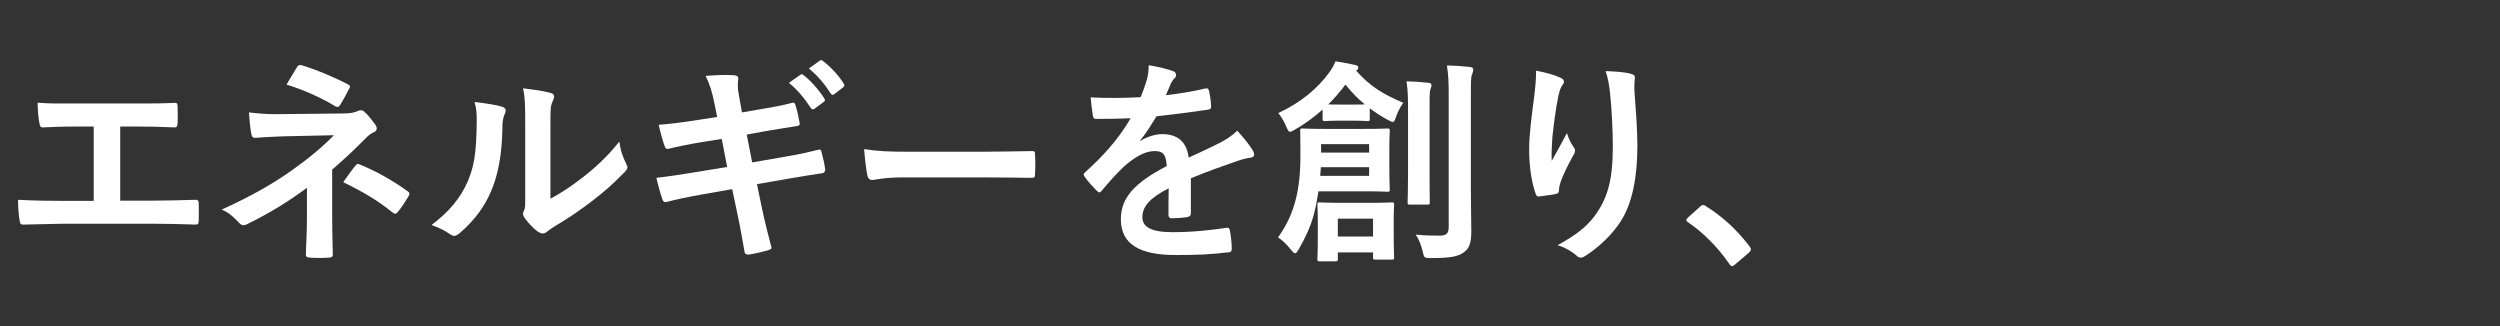
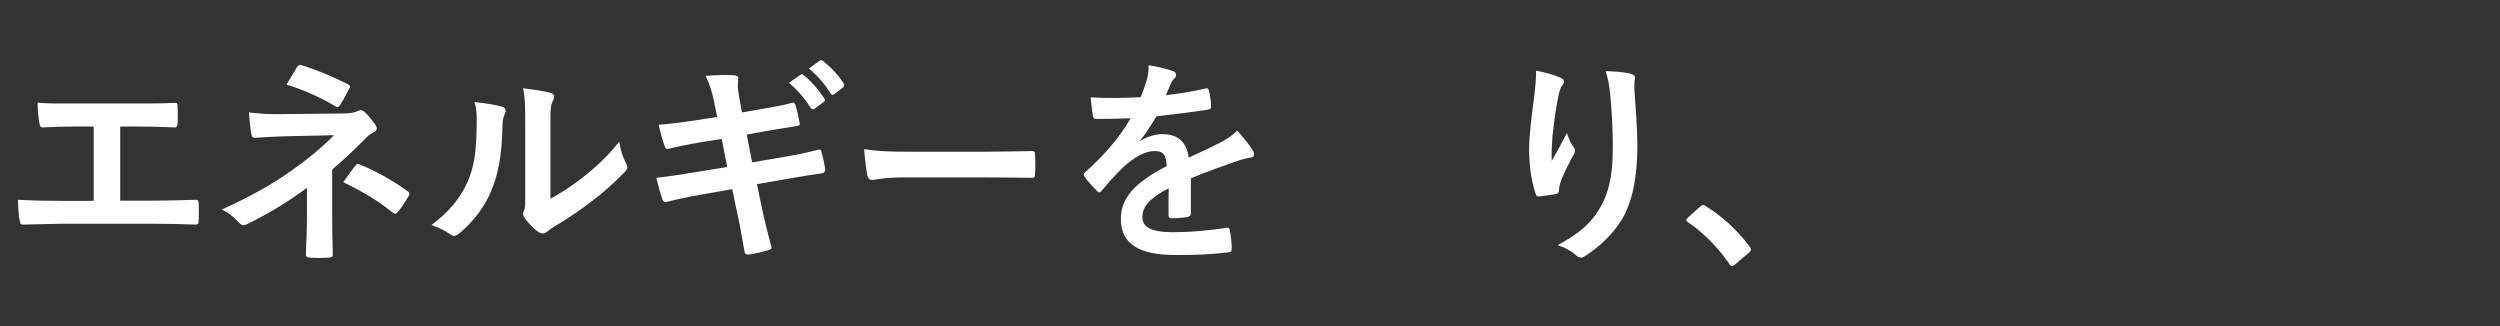
<svg xmlns="http://www.w3.org/2000/svg" width="460" height="60" viewBox="0 0 460 60" fill="none">
  <rect x="0" y="0" width="460" height="60" fill="#333333" stroke="none" />
  <path d="M22.12 23.283V36.923H27.84C30.52 36.923 33.2 36.843 35.92 36.763C36.36 36.723 36.56 36.923 36.56 37.403C36.6 38.443 36.6 39.563 36.56 40.603C36.56 41.123 36.44 41.323 35.96 41.323C34.04 41.243 30.48 41.163 27.88 41.163H11.8C10.16 41.163 7.56 41.283 4.44 41.323C3.8 41.363 3.72 41.203 3.6 40.523C3.44 39.643 3.32 38.203 3.32 36.763C6.2 36.923 9.24 36.963 11.8 36.963H17.24V23.283H14.12C11.24 23.283 9.56 23.363 7.92 23.443C7.44 23.483 7.36 23.203 7.24 22.603C7.08 21.803 6.92 20.243 6.92 18.883C8.92 19.083 10.52 19.043 13.84 19.043H25.16C27.6 19.043 29.8 19.043 32.16 18.923C32.56 18.883 32.68 19.123 32.68 19.563C32.72 20.563 32.72 21.683 32.68 22.683C32.64 23.203 32.56 23.443 32.12 23.443C29.44 23.323 27.48 23.283 25.24 23.283H22.12Z" fill="white" />
  <path d="M61.12 31.202V39.682C61.12 43.242 61.24 45.882 61.24 46.882C61.24 47.242 60.96 47.402 60.48 47.402C59.4 47.482 58.12 47.482 57.04 47.402C56.56 47.402 56.28 47.242 56.28 46.842C56.28 45.722 56.48 43.042 56.48 39.722V34.562C52.92 37.162 49.92 39.042 45.48 41.242C45.24 41.362 45 41.442 44.8 41.442C44.56 41.442 44.28 41.322 44 41.002C43.04 40.002 42.2 39.162 40.8 38.562C46.32 36.042 50.04 33.922 53.68 31.362C57 29.002 59.36 27.002 61.44 24.882L52.2 25.082C50.04 25.162 48.56 25.242 46.92 25.362C46.48 25.362 46.32 25.122 46.24 24.602C46.04 23.682 45.92 22.202 45.8 20.682C47.52 20.882 49.2 21.042 51.36 21.002L62.96 20.882C64.44 20.882 65.2 20.722 65.8 20.442C66.04 20.322 66.24 20.282 66.4 20.282C66.64 20.282 66.84 20.362 67.08 20.602C67.72 21.122 68.64 22.362 69.08 22.962C69.24 23.202 69.32 23.442 69.32 23.642C69.32 23.962 69.12 24.202 68.72 24.362C68.28 24.562 67.88 24.842 67.44 25.282C65.4 27.362 63.28 29.362 61.12 31.202ZM52.72 15.562C53.52 14.282 54.24 12.962 54.64 12.362C54.88 12.002 55.08 11.882 55.48 12.002C58.36 12.842 62.04 14.482 63.96 15.482C64.24 15.642 64.4 15.762 64.4 15.922C64.4 16.042 64.36 16.162 64.24 16.322C63.8 17.202 63.28 18.202 62.6 19.282C62.44 19.562 62.28 19.682 62.08 19.682C61.96 19.682 61.8 19.642 61.64 19.522C59.64 18.282 56.16 16.602 52.72 15.562ZM63.16 33.522C64.04 32.242 64.92 31.042 65.44 30.442C65.72 30.082 65.84 30.122 66.24 30.282C69 31.402 72.16 33.122 74.96 35.162C75.2 35.322 75.32 35.442 75.32 35.642C75.32 35.762 75.28 35.922 75.16 36.122C74.52 37.162 74 38.042 73.2 39.002C73.04 39.202 72.88 39.322 72.72 39.322C72.56 39.322 72.4 39.202 72.16 39.042C69.64 37.002 67.08 35.442 63.16 33.522Z" fill="white" />
  <path d="M101.28 23.202V36.562C103.24 35.522 105.08 34.282 106.96 32.842C109.36 31.002 111.72 28.882 113.96 26.042C114.12 27.442 114.52 28.762 115.2 30.082C115.32 30.362 115.44 30.562 115.44 30.762C115.44 31.042 115.28 31.322 114.84 31.762C112.84 33.802 111 35.442 108.92 37.002C106.84 38.602 104.6 40.162 101.8 41.802C101.08 42.282 101 42.362 100.64 42.642C100.4 42.842 100.12 42.962 99.84 42.962C99.6 42.962 99.32 42.842 99 42.642C98.12 42.042 97.2 41.002 96.6 40.202C96.36 39.842 96.24 39.602 96.24 39.362C96.24 39.162 96.28 39.002 96.4 38.762C96.68 38.242 96.64 37.762 96.64 35.722V23.202C96.64 19.722 96.64 18.082 96.24 16.242C97.84 16.442 100.04 16.722 101.24 17.082C101.76 17.202 101.96 17.442 101.96 17.762C101.96 18.002 101.84 18.362 101.64 18.762C101.28 19.522 101.28 20.322 101.28 23.202ZM87.32 18.762C89.6 19.042 91.44 19.322 92.4 19.642C93.08 19.842 93.16 20.322 92.92 20.882C92.48 21.762 92.44 22.642 92.44 23.602C92.36 28.602 91.6 32.402 90.28 35.362C89.24 37.802 87.48 40.402 84.6 42.882C84.2 43.202 83.88 43.402 83.56 43.402C83.32 43.402 83.08 43.282 82.8 43.082C81.8 42.402 80.84 41.922 79.4 41.402C82.52 39.042 84.64 36.602 86.04 33.442C87.16 30.722 87.68 28.522 87.72 22.122C87.72 20.602 87.64 19.962 87.32 18.762Z" fill="white" />
  <path d="M131.96 21.521L131.44 18.961C131.04 16.961 130.6 15.521 129.84 13.961C131.56 13.841 133.32 13.721 135.04 13.841C135.56 13.881 135.84 14.041 135.84 14.441C135.84 14.881 135.6 15.601 135.92 17.321L136.52 20.681L139.8 20.121C142.08 19.721 143.84 19.441 145.92 18.881C146.12 18.881 146.28 19.041 146.36 19.321C146.68 20.361 146.92 21.401 147.16 22.761C147.16 23.041 146.96 23.161 146.56 23.201C144.72 23.521 142.92 23.761 140.92 24.121L137.4 24.761L138.4 29.881L144.2 28.881C147.04 28.401 149 27.961 150.48 27.561C151 27.441 151.12 27.601 151.16 28.001C151.44 29.001 151.68 30.001 151.84 31.201C151.84 31.561 151.64 31.841 151.24 31.881C150.04 32.041 147.64 32.441 144.8 32.921L139.28 33.881L140.2 38.321C140.76 41.001 141.44 43.561 141.96 45.561C142 45.761 141.8 45.881 141.44 46.001C140.6 46.281 138.88 46.681 137.8 46.841C137.28 46.881 137.04 46.681 137 46.361C136.72 44.881 136.28 42.081 135.72 39.521L134.72 34.801L129.28 35.761C126.56 36.241 124.32 36.721 122.8 37.121C122.36 37.281 122.04 37.161 121.88 36.681C121.48 35.521 121.08 34.001 120.76 32.721C123.2 32.441 125.32 32.121 128.2 31.641L133.8 30.721L132.8 25.561L129.04 26.161C126.84 26.521 124.16 27.081 123.08 27.361C122.68 27.481 122.48 27.361 122.32 26.961C121.96 26.041 121.44 24.081 121.2 22.961C123.36 22.801 125.56 22.521 128.32 22.081L131.96 21.521ZM145.16 15.241L147.28 13.761C147.48 13.601 147.64 13.641 147.88 13.841C149.12 14.801 150.56 16.401 151.68 18.121C151.84 18.361 151.84 18.561 151.56 18.761L149.88 20.001C149.6 20.201 149.4 20.161 149.2 19.881C148 18.041 146.72 16.521 145.16 15.241ZM148.84 12.601L150.84 11.161C151.08 11.001 151.2 11.041 151.44 11.241C152.92 12.361 154.36 13.961 155.24 15.361C155.4 15.601 155.44 15.841 155.12 16.081L153.52 17.321C153.2 17.561 153 17.441 152.84 17.201C151.76 15.481 150.48 13.961 148.84 12.601Z" fill="white" />
  <path d="M180.799 32.641H166.399C162.439 32.641 160.919 33.121 160.519 33.121C160.039 33.121 159.719 32.881 159.599 32.281C159.399 31.361 159.159 29.481 158.999 27.441C161.599 27.841 163.599 27.921 167.639 27.921H180.519C183.559 27.921 186.639 27.841 189.719 27.801C190.319 27.761 190.439 27.881 190.439 28.361C190.519 29.561 190.519 30.921 190.439 32.121C190.439 32.601 190.279 32.761 189.719 32.721C186.719 32.681 183.759 32.641 180.799 32.641Z" fill="white" />
  <path d="M219.119 32.8V39.24C219.119 39.68 218.879 39.88 218.359 39.96C217.839 40.04 216.639 40.16 215.519 40.16C215.159 40.16 214.999 39.92 214.999 39.52C214.999 38.08 214.999 36.08 215.039 34.64C211.479 36.48 210.199 38.04 210.199 39.96C210.199 41.64 211.559 42.72 215.759 42.72C219.439 42.72 222.639 42.36 225.719 41.92C226.079 41.88 226.239 42 226.279 42.36C226.479 43.28 226.639 44.68 226.639 45.64C226.679 46.12 226.519 46.4 226.199 46.4C222.759 46.84 220.159 46.92 216.279 46.92C209.719 46.92 206.239 44.96 206.239 40.32C206.239 36.48 208.639 33.68 214.679 30.56C214.559 28.52 214.079 27.72 212.279 27.8C210.399 27.88 208.599 29.08 206.759 30.68C205.039 32.36 204.039 33.52 202.759 35.04C202.559 35.28 202.439 35.4 202.279 35.4C202.159 35.4 201.999 35.28 201.839 35.12C201.279 34.56 200.079 33.32 199.559 32.48C199.439 32.32 199.399 32.2 199.399 32.12C199.399 31.96 199.479 31.84 199.679 31.68C202.759 28.92 205.719 25.76 208.039 21.76C206.159 21.84 203.999 21.88 201.639 21.88C201.279 21.88 201.159 21.68 201.079 21.24C200.959 20.6 200.799 19.12 200.679 17.92C203.719 18.08 206.839 18.04 209.879 17.88C210.319 16.8 210.679 15.84 211.079 14.44C211.239 13.76 211.359 13.08 211.359 12C213.119 12.28 214.879 12.72 215.919 13.12C216.239 13.24 216.399 13.52 216.399 13.8C216.399 14 216.319 14.24 216.119 14.4C215.879 14.6 215.639 14.96 215.439 15.36C215.199 15.92 214.999 16.44 214.519 17.52C216.959 17.24 219.399 16.84 221.799 16.28C222.239 16.2 222.359 16.32 222.439 16.68C222.639 17.48 222.799 18.4 222.839 19.56C222.879 19.96 222.719 20.12 222.159 20.2C219.159 20.64 215.719 21.08 212.799 21.4C211.879 22.88 210.999 24.36 209.799 25.84L209.839 25.92C211.119 25.08 212.759 24.68 213.839 24.68C216.479 24.68 218.319 25.88 218.719 29C220.279 28.28 222.559 27.24 224.599 26.2C225.359 25.8 226.639 25.08 227.639 24.04C228.959 25.44 229.999 26.84 230.439 27.56C230.679 27.92 230.759 28.2 230.759 28.44C230.759 28.76 230.559 28.92 230.159 29C229.319 29.12 228.519 29.32 227.719 29.6C225.119 30.52 222.519 31.4 219.119 32.8Z" fill="white" />
-   <path d="M250.719 35.201H242.599C242.359 36.761 242.079 38.241 241.719 39.561C241.119 41.801 240.079 43.961 238.959 45.881C238.679 46.361 238.479 46.601 238.279 46.601C238.079 46.601 237.879 46.361 237.479 45.881C236.719 44.921 235.959 44.201 235.159 43.681C236.839 41.321 237.799 39.161 238.399 36.761C238.959 34.681 239.279 31.961 239.279 28.561C239.279 25.641 239.239 24.521 239.239 24.081C239.239 23.681 239.279 23.641 239.639 23.641C239.879 23.641 240.999 23.721 244.239 23.721H250.719C253.959 23.721 255.079 23.641 255.279 23.641C255.679 23.641 255.719 23.681 255.719 24.081C255.719 24.321 255.639 25.121 255.639 27.321V31.641C255.639 33.761 255.719 34.601 255.719 34.841C255.719 35.241 255.679 35.281 255.279 35.281C255.079 35.281 253.959 35.201 250.719 35.201ZM251.919 32.361V30.761H243.039L242.919 32.361H251.919ZM251.919 26.521H243.079V28.081H251.919V26.521ZM270.639 17.681V34.601C270.639 37.401 270.719 40.561 270.719 42.561C270.719 44.521 270.439 45.681 269.279 46.481C268.159 47.201 266.999 47.481 263.239 47.481C262.039 47.481 262.039 47.441 261.759 46.201C261.479 45.041 261.039 43.921 260.479 43.161C262.079 43.321 263.199 43.361 264.799 43.361C266.079 43.361 266.559 43.041 266.559 41.761V17.761C266.559 15.161 266.519 13.921 266.239 12.041C267.719 12.081 269.079 12.161 270.479 12.321C270.879 12.361 271.079 12.561 271.079 12.761C271.079 13.121 270.959 13.361 270.879 13.641C270.639 14.121 270.639 14.961 270.639 17.681ZM243.359 21.841V20.161C241.719 21.601 239.999 22.881 238.279 23.841C237.839 24.081 237.559 24.241 237.359 24.241C237.079 24.241 236.959 23.921 236.679 23.321C236.199 22.161 235.719 21.441 235.199 20.801C239.359 18.881 242.479 16.241 244.559 13.361C245.079 12.641 245.439 12.041 245.719 11.281C247.039 11.481 248.119 11.681 249.399 11.961C249.719 12.041 249.919 12.161 249.919 12.481C249.919 12.681 249.799 12.841 249.519 13.001C252.199 16.001 254.519 17.321 258.199 18.921C257.639 19.681 257.199 20.561 256.879 21.481C256.639 22.161 256.519 22.441 256.279 22.441C256.079 22.441 255.839 22.321 255.399 22.081C254.199 21.441 253.079 20.721 252.039 19.921V21.841C252.039 22.241 251.999 22.281 251.599 22.281C251.359 22.281 250.879 22.201 248.879 22.201H246.559C244.599 22.201 244.079 22.281 243.839 22.281C243.399 22.281 243.359 22.241 243.359 21.841ZM246.559 19.241H248.879C250.119 19.241 250.759 19.241 251.119 19.201C249.839 18.161 248.679 16.961 247.559 15.561C246.599 16.841 245.559 18.081 244.399 19.201C244.799 19.241 245.439 19.241 246.559 19.241ZM256.439 40.161V42.681C256.439 46.161 256.519 47.121 256.519 47.361C256.519 47.721 256.479 47.761 256.079 47.761H253.079C252.679 47.761 252.639 47.721 252.639 47.361V46.441H246.159V47.641C246.159 48.041 246.119 48.081 245.719 48.081H242.839C242.439 48.081 242.399 48.041 242.399 47.641C242.399 47.401 242.479 46.481 242.479 42.921V40.641C242.479 38.801 242.399 37.961 242.399 37.681C242.399 37.281 242.439 37.241 242.839 37.241C243.119 37.241 244.039 37.321 247.039 37.321H251.879C254.839 37.321 255.799 37.241 256.079 37.241C256.479 37.241 256.519 37.281 256.519 37.681C256.519 37.961 256.439 38.761 256.439 40.161ZM252.639 40.241H246.159V43.521H252.639V40.241ZM259.079 31.881V20.881C259.079 18.241 259.079 16.841 258.799 14.961C260.239 15.001 261.479 15.081 262.879 15.241C263.239 15.281 263.399 15.441 263.399 15.681C263.399 15.961 263.239 16.281 263.159 16.561C263.039 17.121 263.039 17.921 263.039 20.841V31.881C263.039 35.281 263.079 36.921 263.079 37.161C263.079 37.601 263.039 37.641 262.679 37.641H259.399C259.039 37.641 258.999 37.601 258.999 37.161C258.999 36.921 259.079 35.281 259.079 31.881Z" fill="white" />
  <path d="M282.639 13C284.439 13.36 285.959 13.76 286.999 14.24C287.519 14.44 287.759 14.68 287.759 15.04C287.759 15.28 287.679 15.44 287.479 15.68C287.199 16 286.999 16.56 286.759 17.56C286.199 20.28 285.879 23.12 285.639 25.2C285.559 26.64 285.439 28.16 285.519 29.6C286.399 28.04 287.239 26.52 288.319 24.48C288.679 25.68 289.079 26.4 289.559 27.08C289.759 27.32 289.799 27.52 289.799 27.72C289.799 28.04 289.639 28.36 289.399 28.72C288.519 30.4 287.599 32.08 287.039 33.84C286.919 34.2 286.879 34.56 286.839 35.04C286.839 35.44 286.679 35.6 286.319 35.68C285.839 35.8 284.119 36.04 283.119 36.16C282.839 36.2 282.639 35.92 282.559 35.64C281.919 33.92 281.359 30.84 281.359 27.52C281.359 24.84 281.799 21.56 282.319 17.56C282.479 16.16 282.639 14.8 282.639 13ZM295.439 13.08C297.199 13.16 298.839 13.24 299.999 13.56C300.799 13.76 300.879 13.96 300.799 14.64C300.719 15.2 300.719 15.92 300.719 16.48C300.999 20.28 301.279 23.92 301.279 26.8C301.279 32.48 300.359 37.4 298.239 40.68C296.679 43.16 294.159 45.52 291.639 47.12C291.359 47.32 291.079 47.4 290.839 47.4C290.559 47.4 290.319 47.28 289.999 46.96C289.119 46.2 287.879 45.48 286.599 45.12C289.839 43.32 291.799 41.88 293.399 39.76C295.719 36.6 296.759 33.32 296.759 27C296.759 24.16 296.559 20 296.279 17.44C296.079 15.48 295.879 14.48 295.439 13.08Z" fill="white" />
  <path d="M310.559 40.043L312.799 38.043C313.079 37.763 313.279 37.723 313.399 37.723C313.519 37.723 313.679 37.763 313.919 37.963C316.879 39.803 319.519 42.203 321.879 45.283C322.119 45.603 322.159 45.723 322.159 45.883C322.159 46.083 322.079 46.243 321.759 46.523L319.319 48.603C319.039 48.843 318.879 48.963 318.759 48.963C318.559 48.963 318.399 48.883 318.199 48.563C316.079 45.483 313.359 42.763 310.639 40.923C310.399 40.763 310.279 40.643 310.279 40.523C310.279 40.403 310.359 40.283 310.559 40.043Z" fill="white" />
</svg>